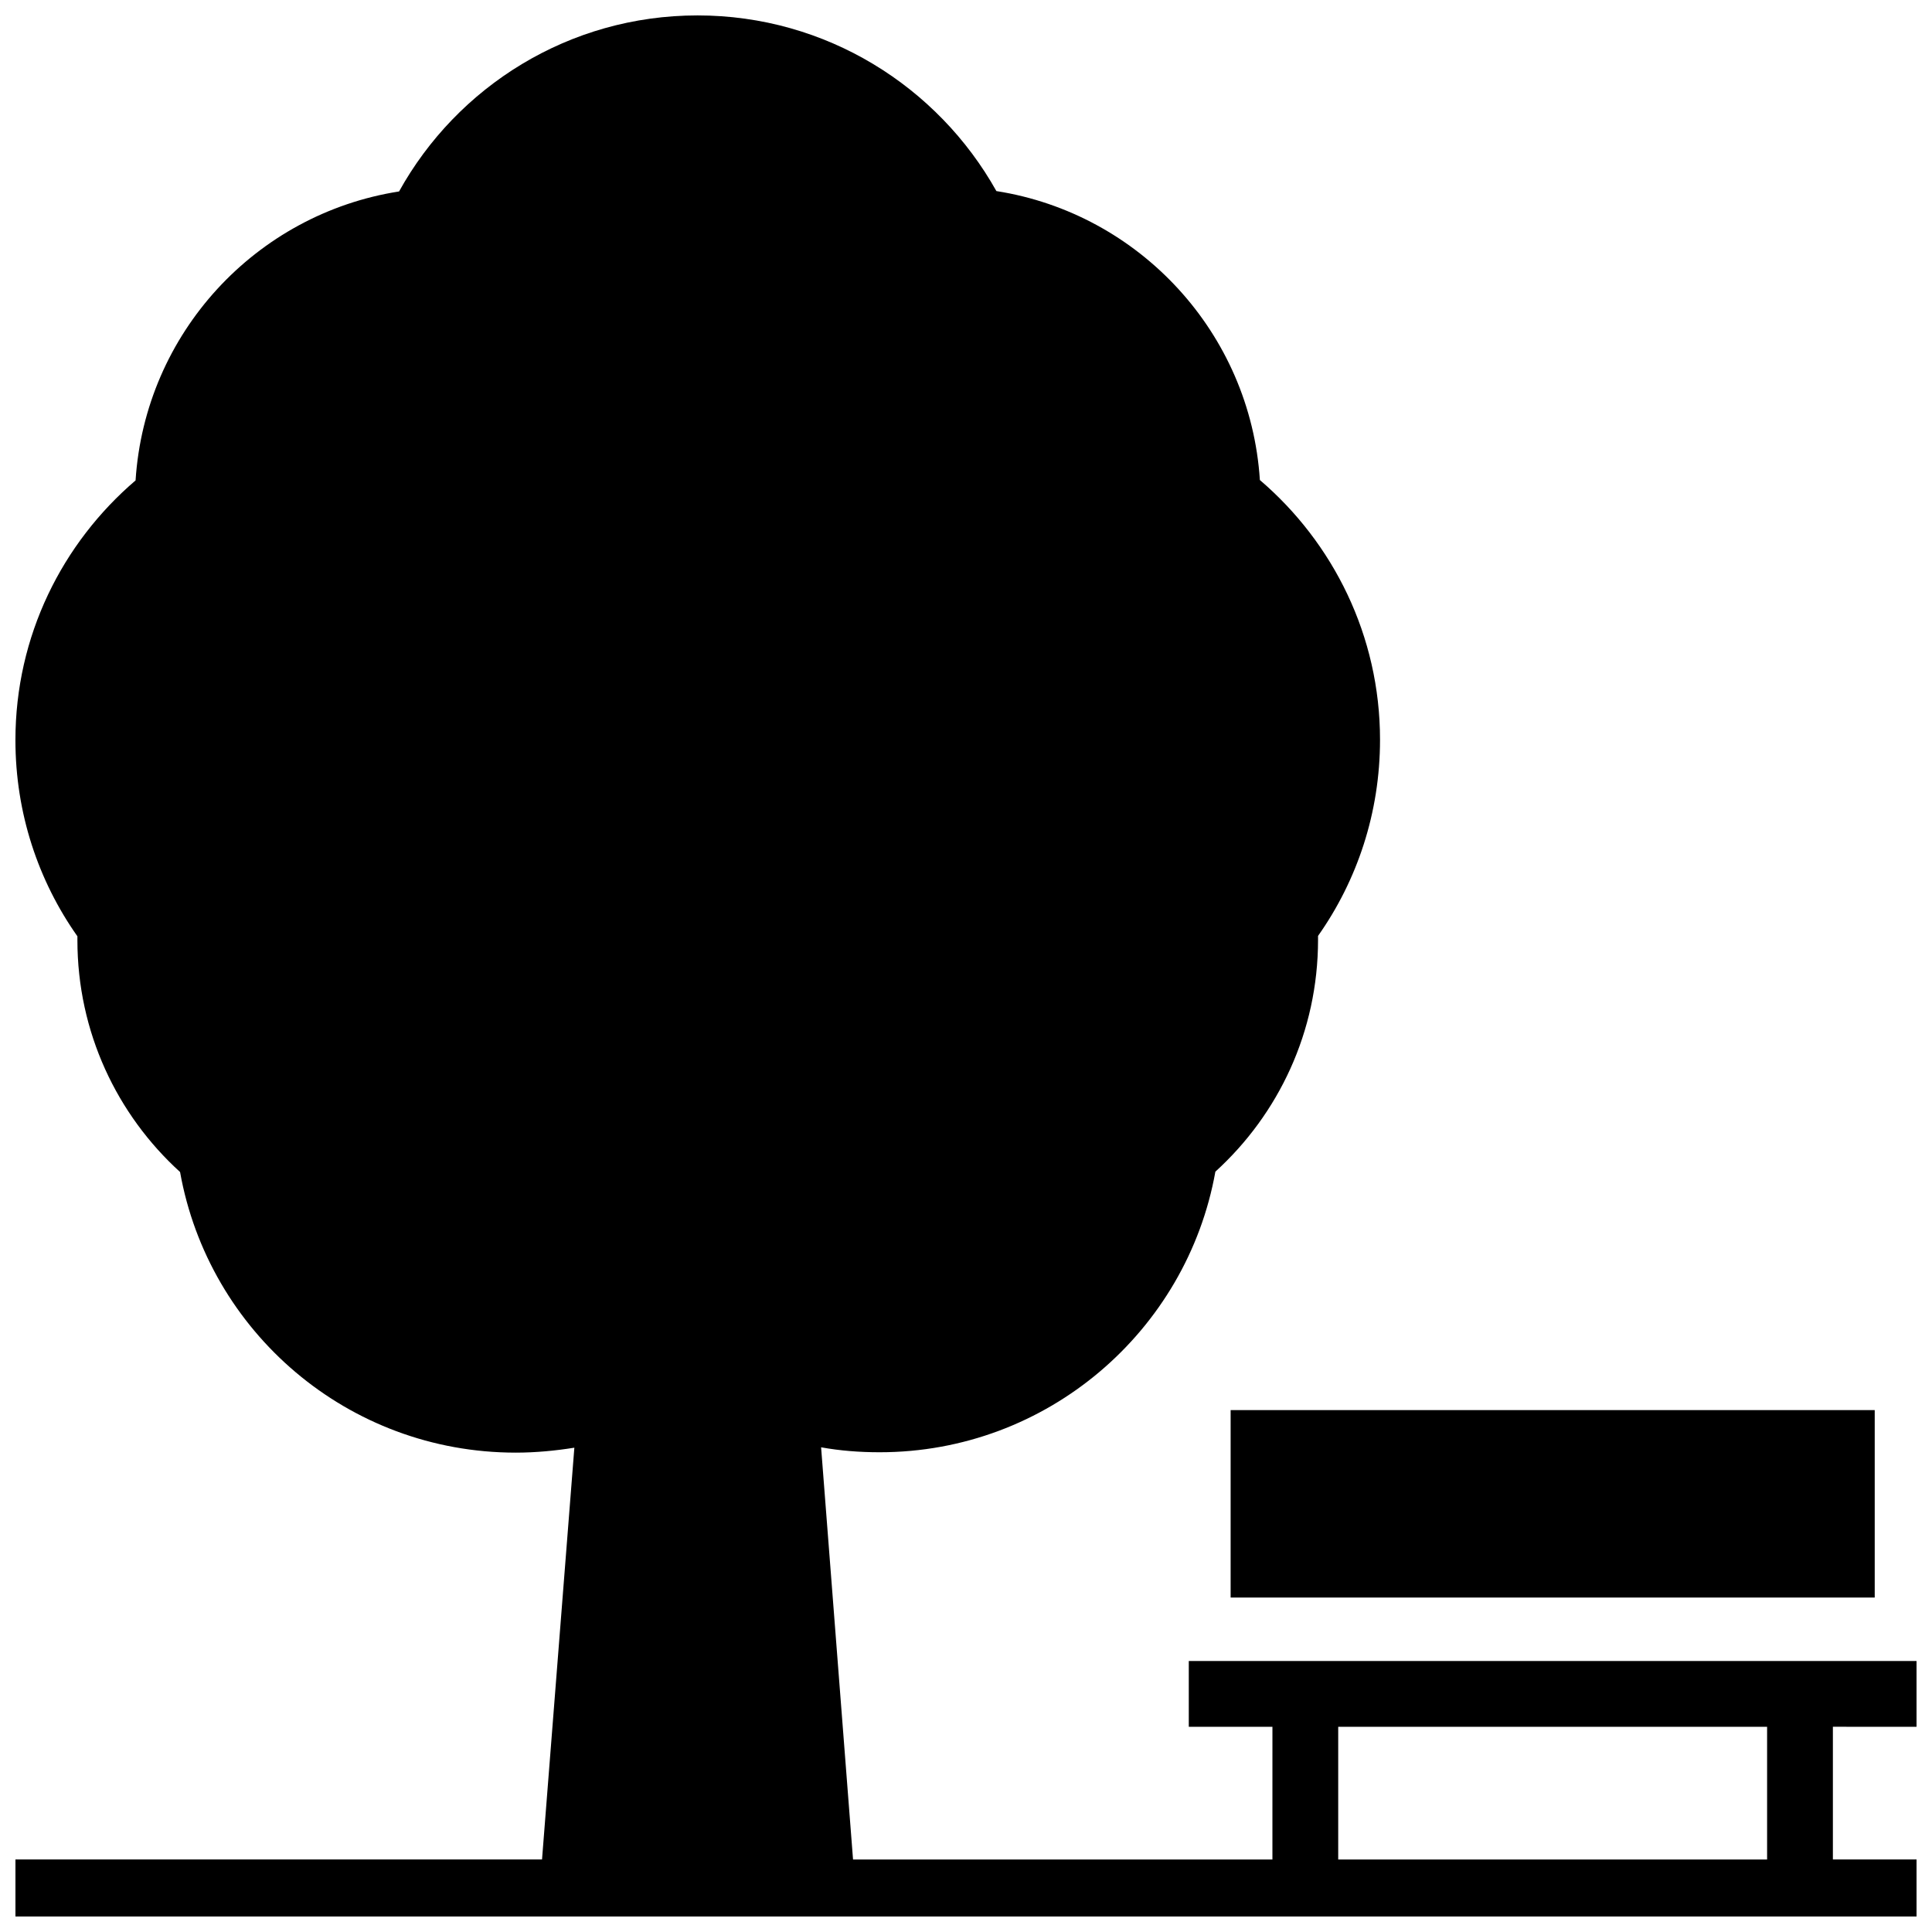
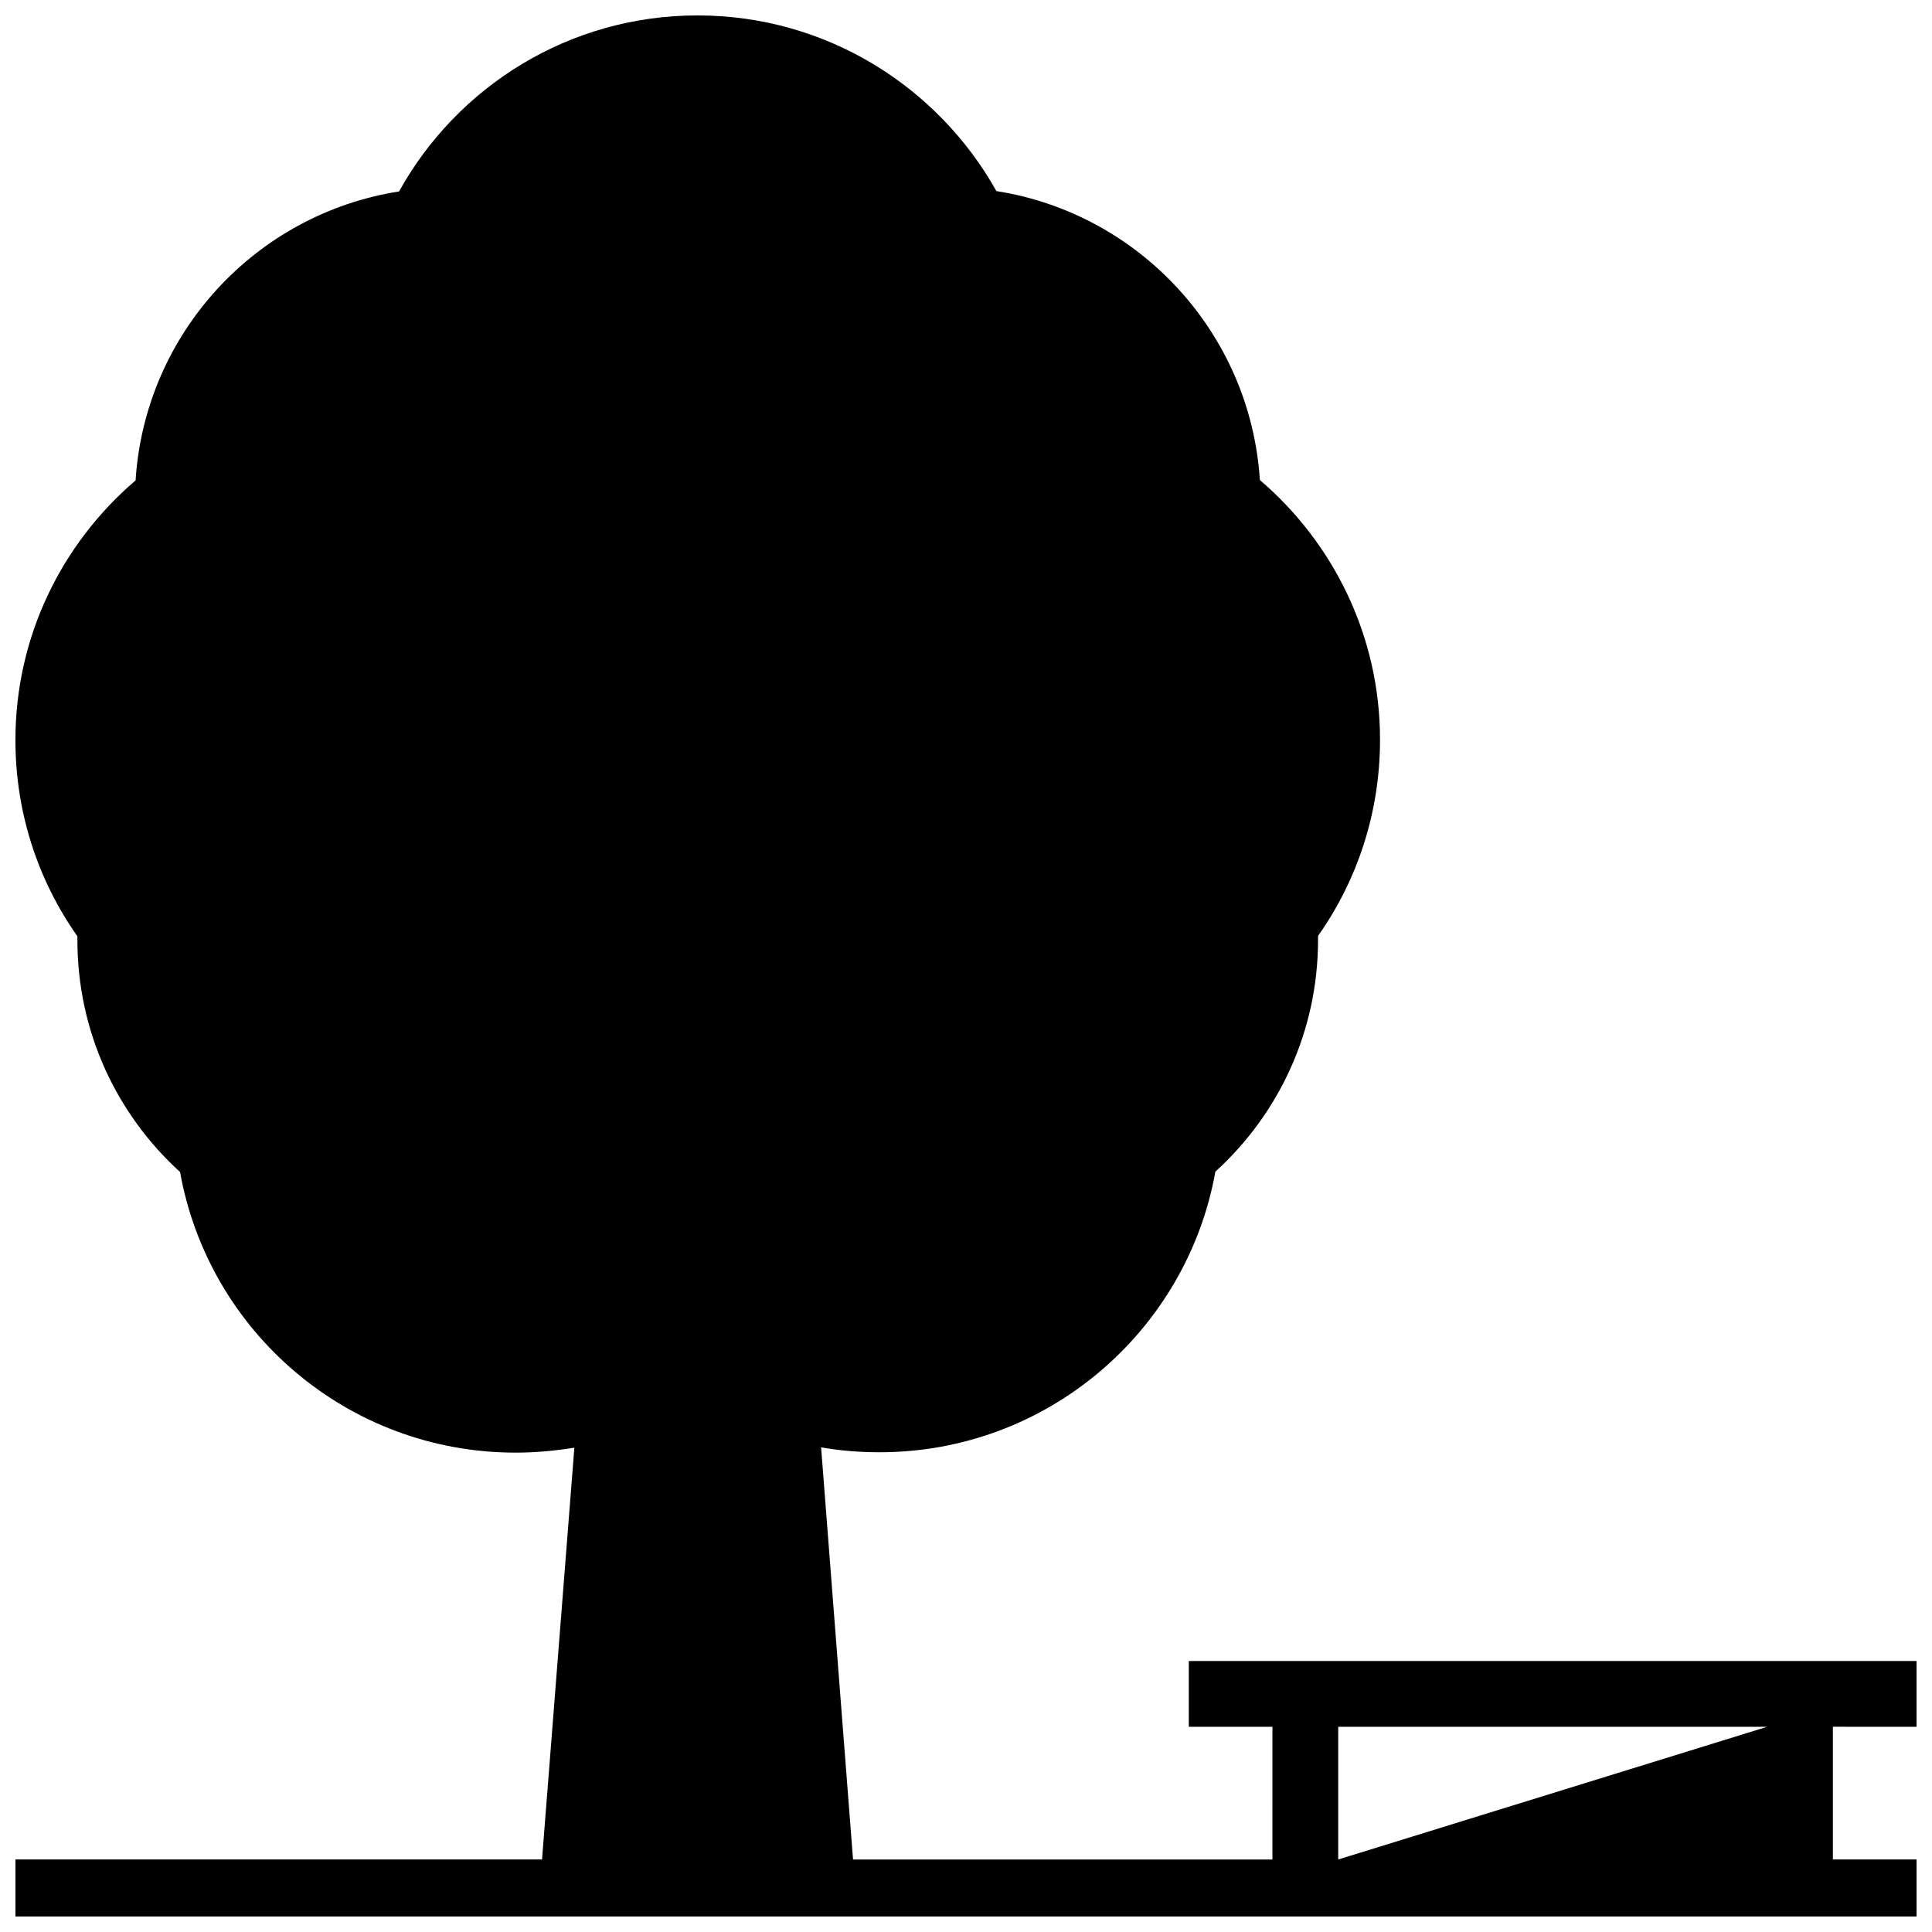
<svg xmlns="http://www.w3.org/2000/svg" width="800px" height="800px" version="1.1" viewBox="144 144 512 512">
  <defs>
    <clipPath id="a">
      <path d="m148.09 148.09h503.81v503.81h-503.81z" />
    </clipPath>
  </defs>
  <g clip-path="url(#a)">
-     <path d="m651.9 601.62v-17.434h-192.86v17.434h22.168l-0.004 35.164h-111.14l-8.465-109.23c5.039 0.906 10.176 1.309 15.516 1.309 44.438 0 81.414-32.145 88.973-74.363 16.727-15.215 27.207-37.082 27.207-61.465v-1.008c10.379-14.711 16.426-32.648 16.426-51.992 0-27.508-12.395-52.195-31.84-68.82-2.519-38.996-31.941-70.633-69.828-76.578-15.516-27.711-45.141-46.551-79.199-46.551s-63.68 18.844-79.098 46.652c-37.988 5.945-67.309 37.586-69.828 76.578-19.445 16.629-31.84 41.215-31.84 68.82 0 19.348 6.047 37.281 16.426 51.992v1.008c0 24.383 10.48 46.25 27.207 61.465 7.559 42.32 44.438 74.363 88.973 74.363 5.238 0 10.48-0.504 15.516-1.309l-8.566 109.12h-139.55v15.113h503.81v-15.113h-22.168v-35.164zm-153.26 35.164v-35.164h113.66v35.164z" />
+     <path d="m651.9 601.62v-17.434h-192.86v17.434h22.168l-0.004 35.164h-111.14l-8.465-109.23c5.039 0.906 10.176 1.309 15.516 1.309 44.438 0 81.414-32.145 88.973-74.363 16.727-15.215 27.207-37.082 27.207-61.465v-1.008c10.379-14.711 16.426-32.648 16.426-51.992 0-27.508-12.395-52.195-31.84-68.82-2.519-38.996-31.941-70.633-69.828-76.578-15.516-27.711-45.141-46.551-79.199-46.551s-63.68 18.844-79.098 46.652c-37.988 5.945-67.309 37.586-69.828 76.578-19.445 16.629-31.84 41.215-31.84 68.82 0 19.348 6.047 37.281 16.426 51.992v1.008c0 24.383 10.48 46.25 27.207 61.465 7.559 42.32 44.438 74.363 88.973 74.363 5.238 0 10.48-0.504 15.516-1.309l-8.566 109.12h-139.55v15.113h503.81v-15.113h-22.168v-35.164zm-153.26 35.164v-35.164h113.66z" />
  </g>
-   <path d="m470.13 517.69h170.69v49.676h-170.69z" />
</svg>